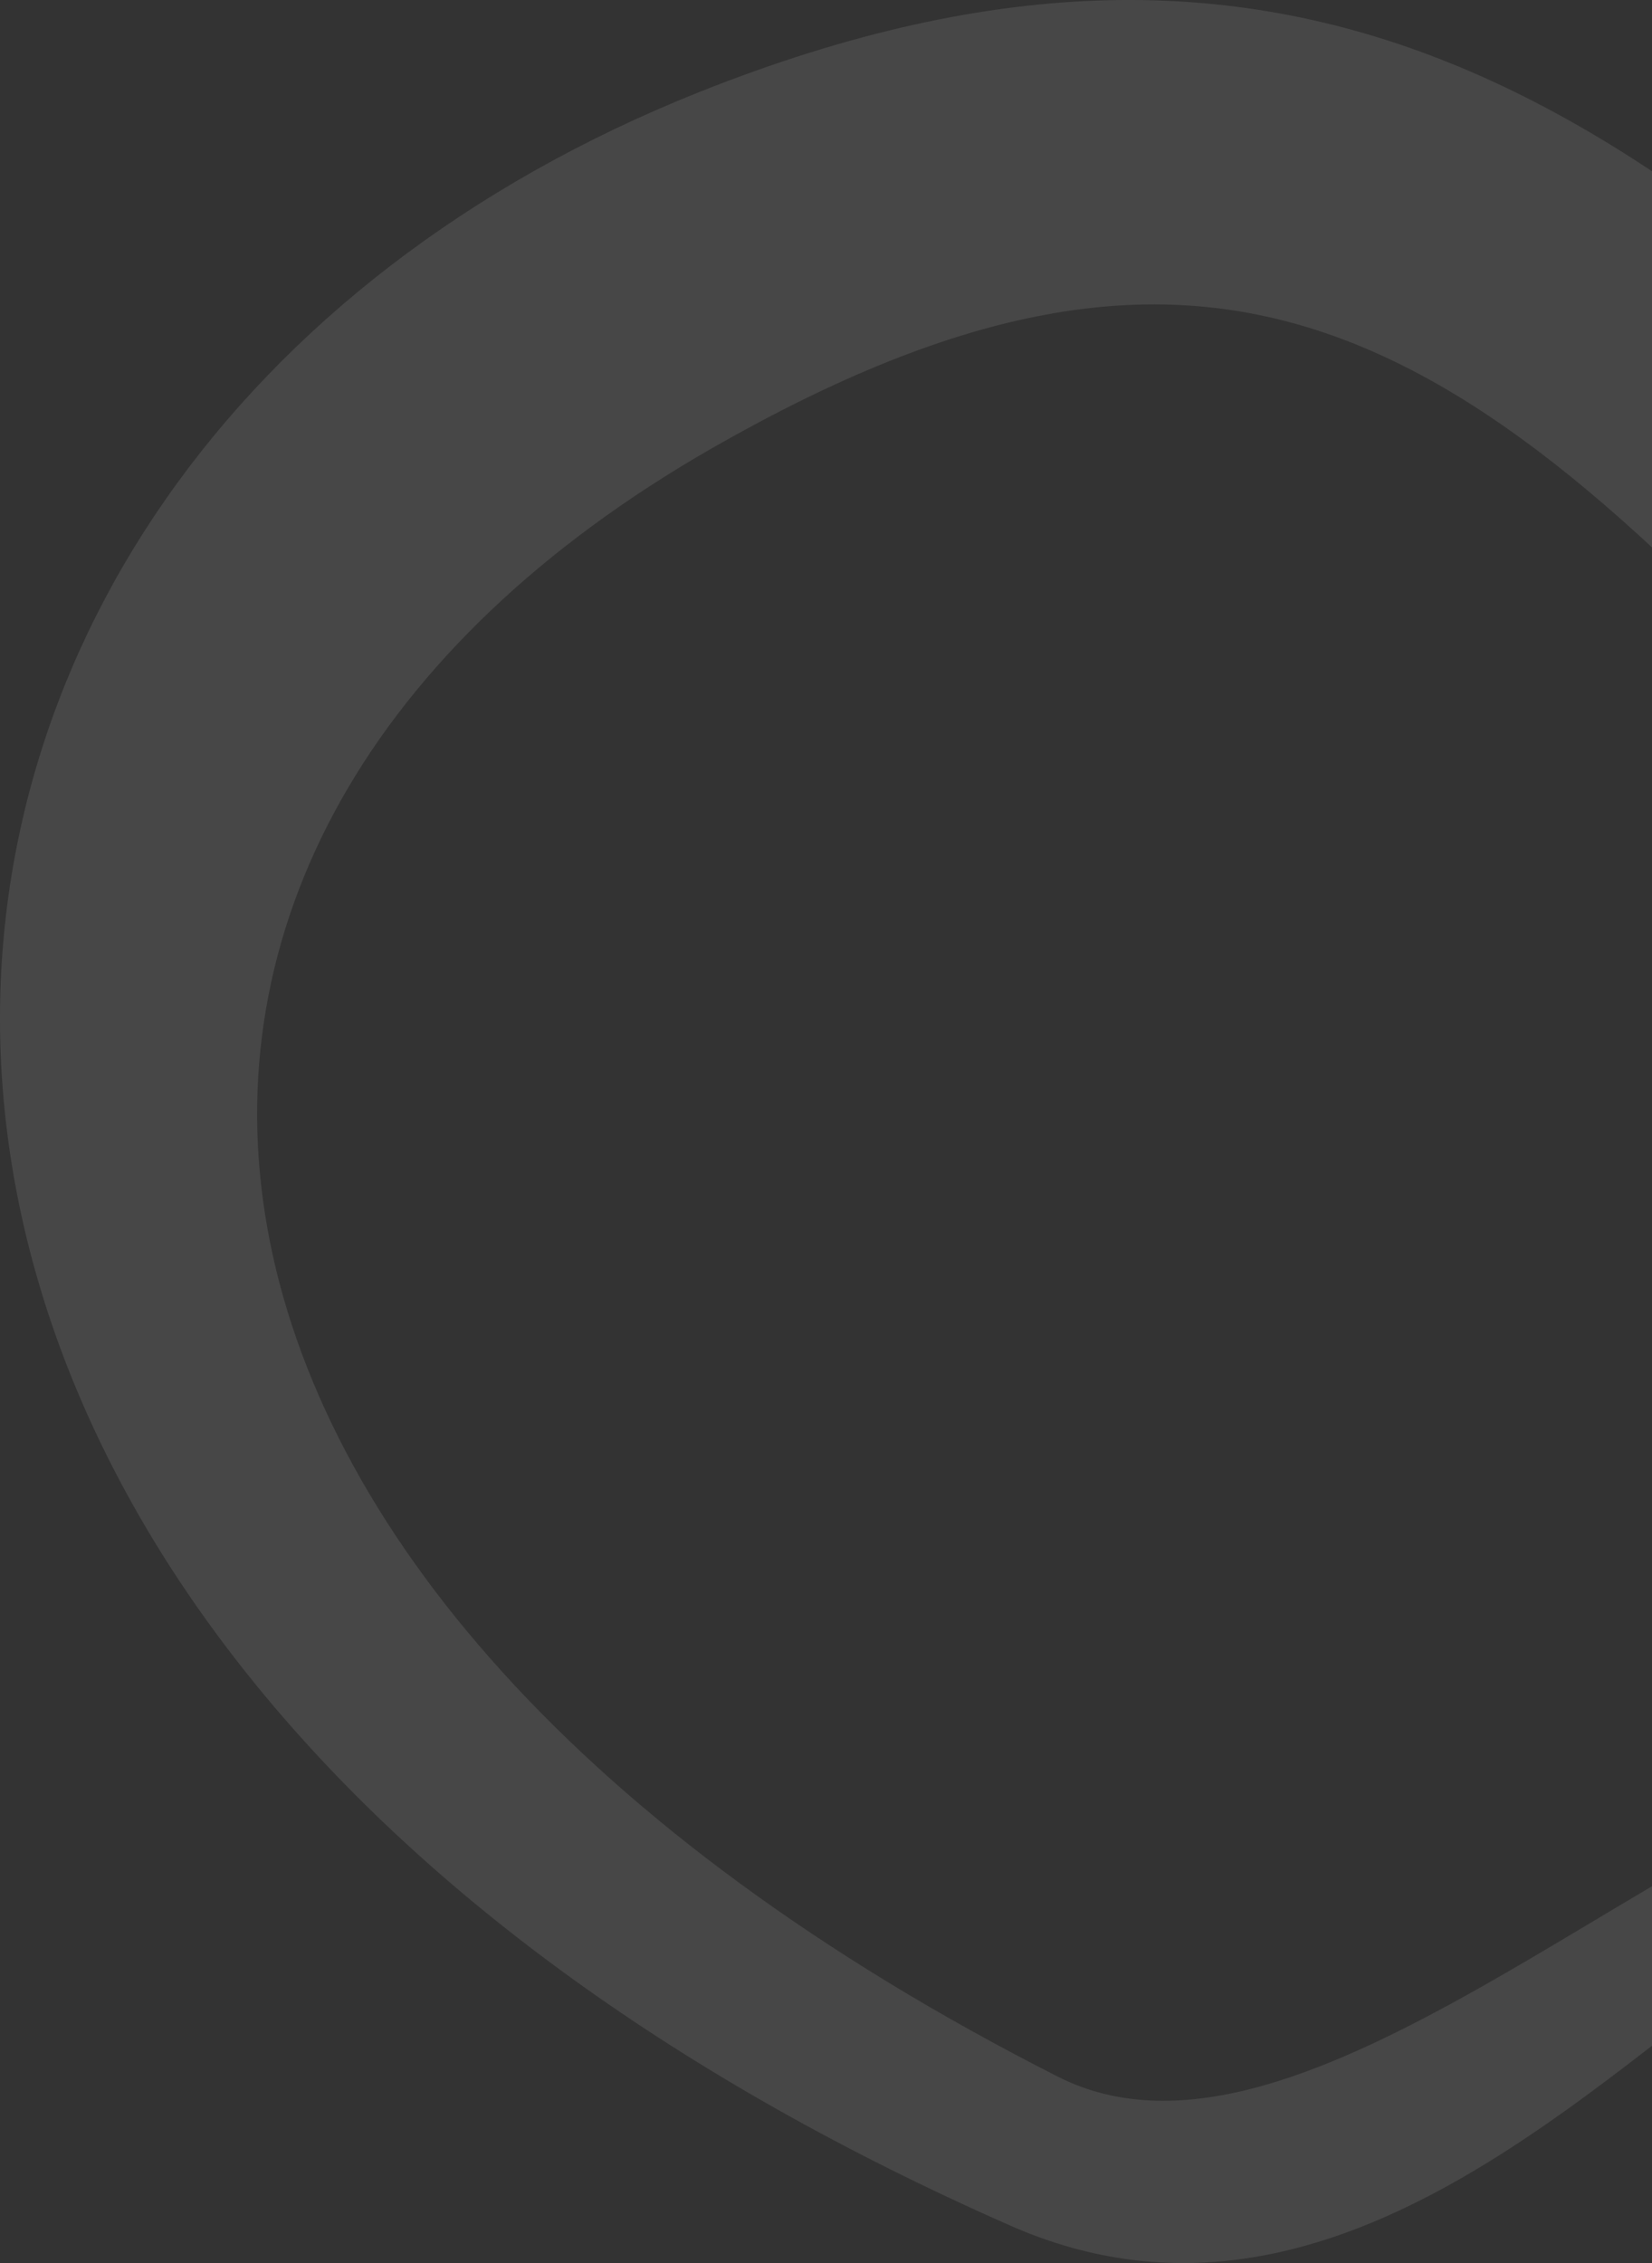
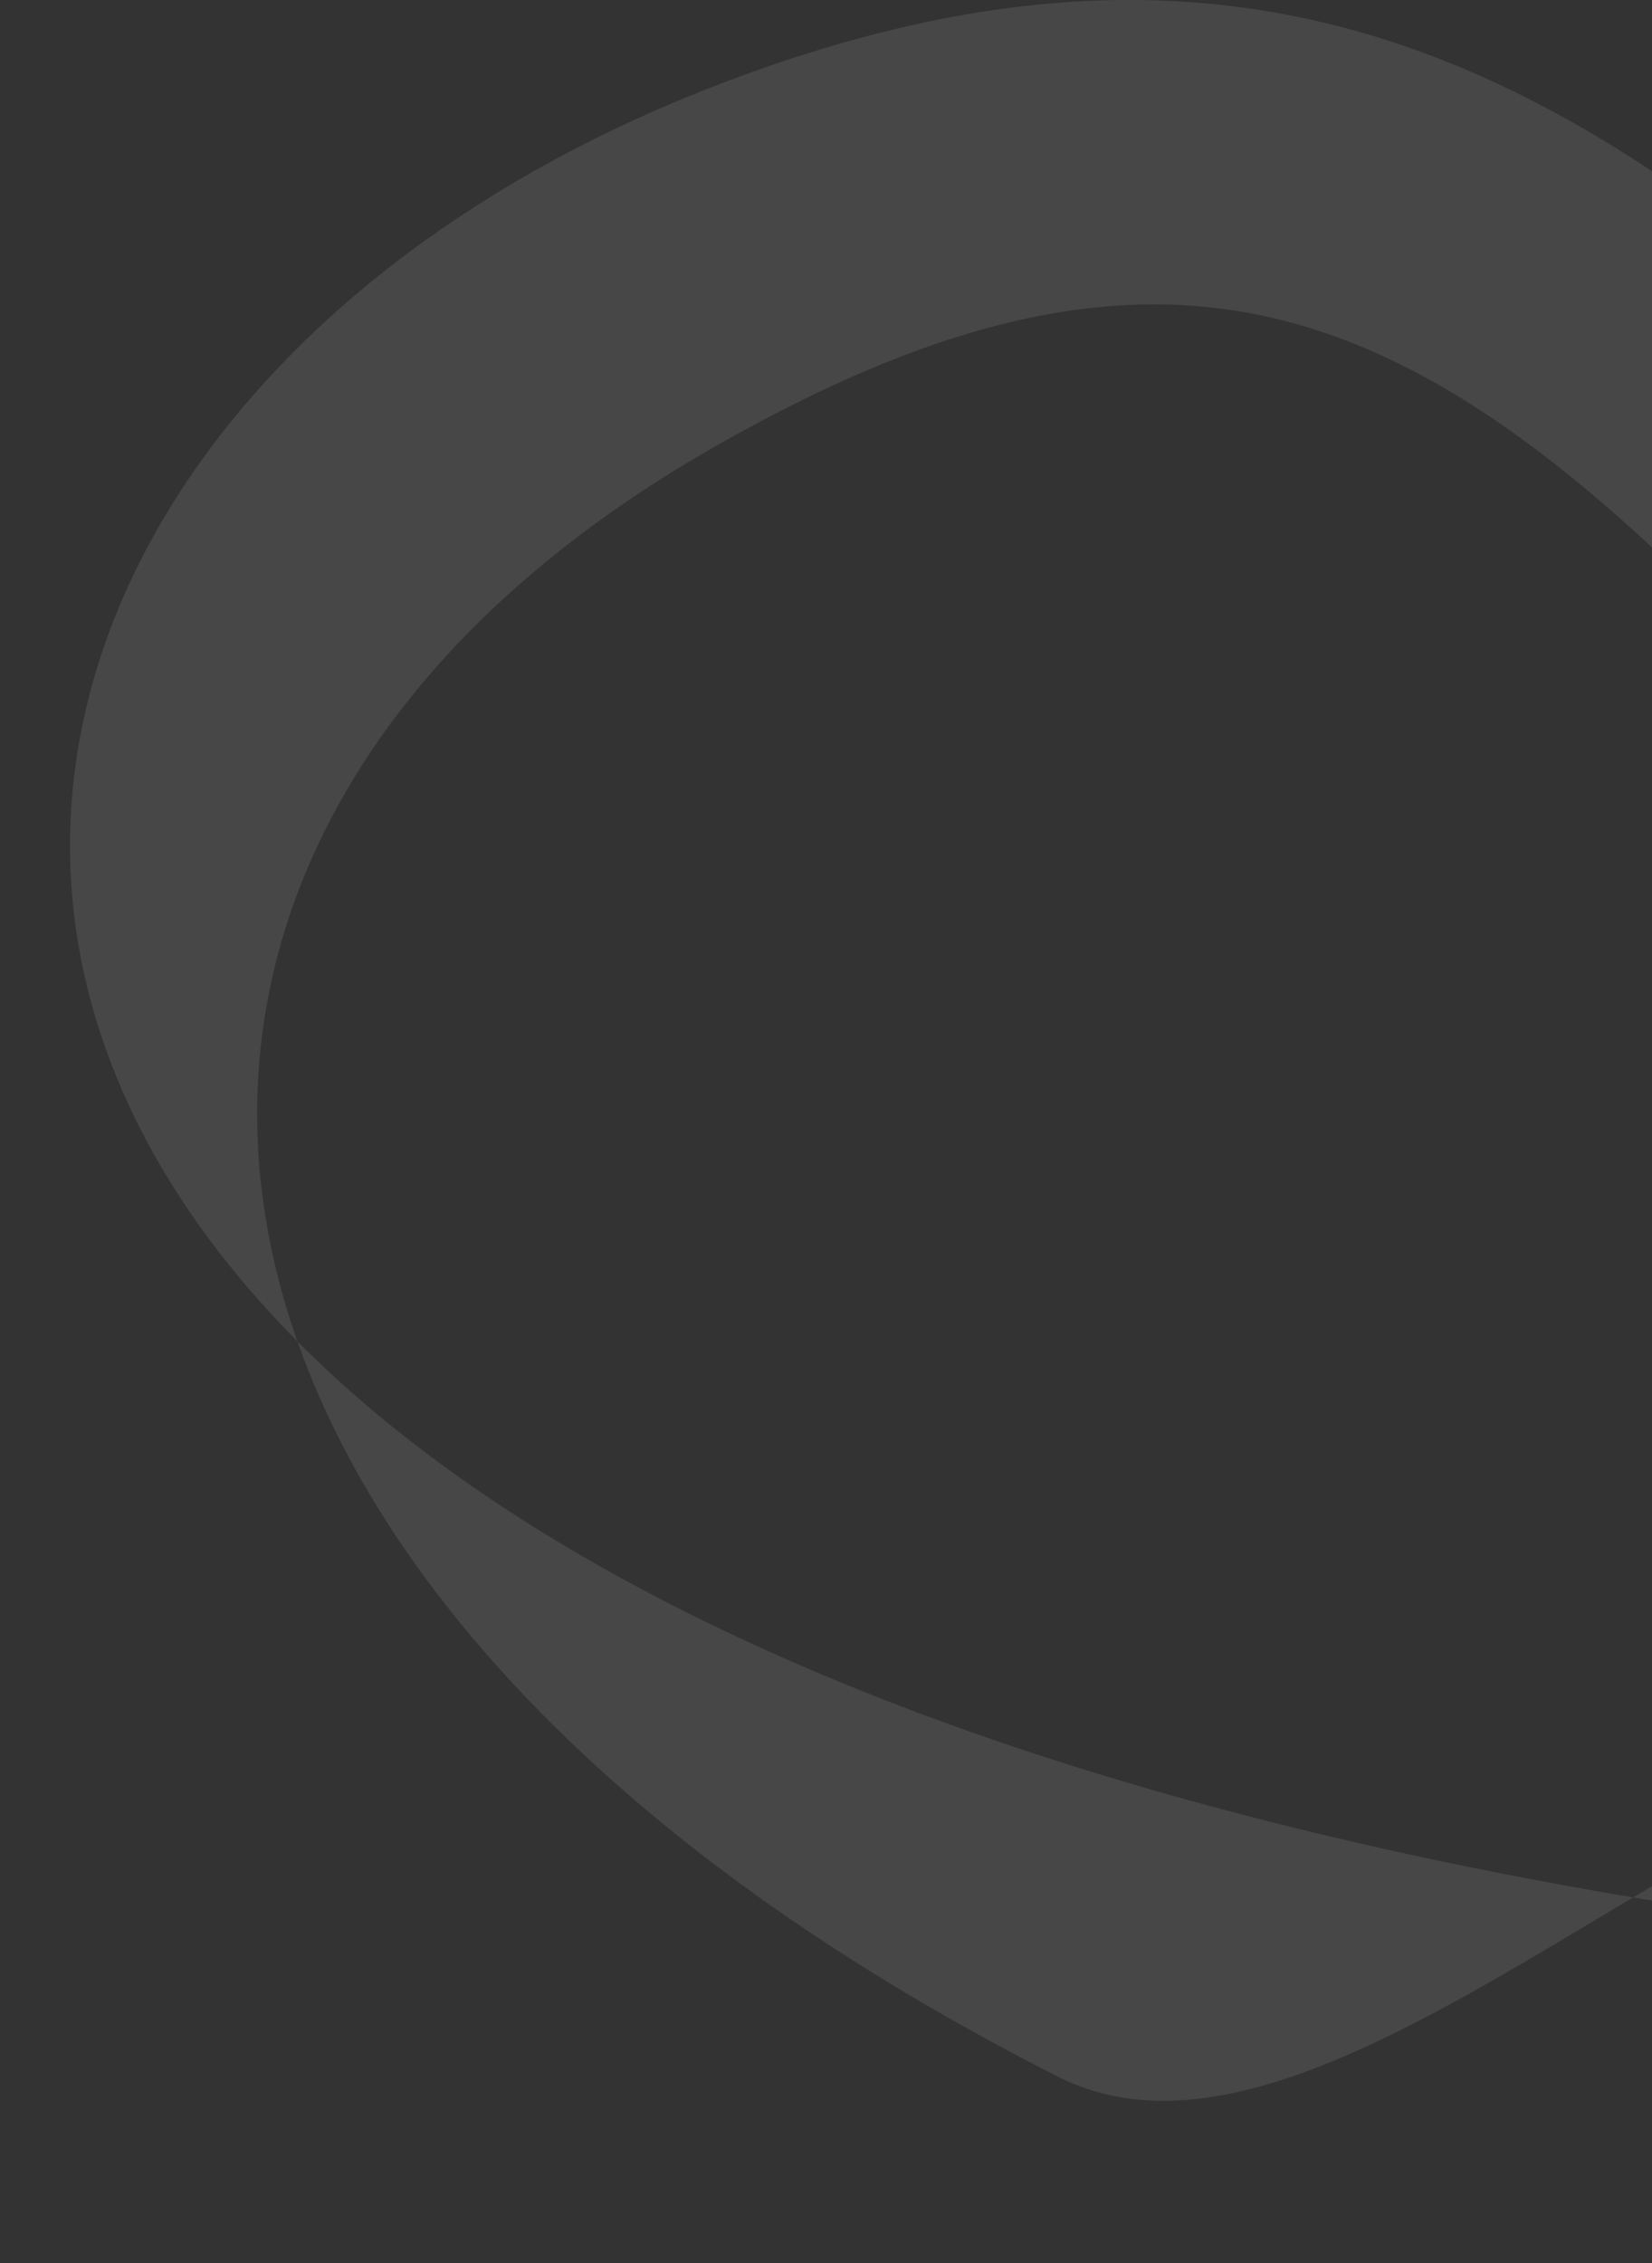
<svg xmlns="http://www.w3.org/2000/svg" width="449" height="615" viewBox="0 0 449 615" fill="none">
  <rect x="0" y="0" width="449" height="615" fill="#333333" stroke="none" />
-   <path opacity="0.1" fill-rule="evenodd" clip-rule="evenodd" d="M559.585 485.157L493.03 523.06C438.756 558.157 364.386 644.357 274.598 604.793C-90.134 444.188 -63.416 126.021 190.117 24.99C353.124 -39.86 450.974 27.133 576.512 161.007C724.161 318.725 710.869 351.901 617.938 475.59C605.703 491.475 581.915 494.569 559.585 485.157ZM523.28 402.684C595.866 313.747 610.701 325.563 508.509 210.644C397.442 85.774 328.555 44.592 193.638 121.732C6.116 229.024 27.279 432.218 287.493 564.302C354.806 598.432 454.917 489.422 538.631 471.939C515.793 451.818 508.814 421.718 523.402 402.778L523.28 402.684Z" fill="white" />
+   <path opacity="0.1" fill-rule="evenodd" clip-rule="evenodd" d="M559.585 485.157L493.03 523.06C-90.134 444.188 -63.416 126.021 190.117 24.99C353.124 -39.86 450.974 27.133 576.512 161.007C724.161 318.725 710.869 351.901 617.938 475.59C605.703 491.475 581.915 494.569 559.585 485.157ZM523.28 402.684C595.866 313.747 610.701 325.563 508.509 210.644C397.442 85.774 328.555 44.592 193.638 121.732C6.116 229.024 27.279 432.218 287.493 564.302C354.806 598.432 454.917 489.422 538.631 471.939C515.793 451.818 508.814 421.718 523.402 402.778L523.28 402.684Z" fill="white" />
</svg>